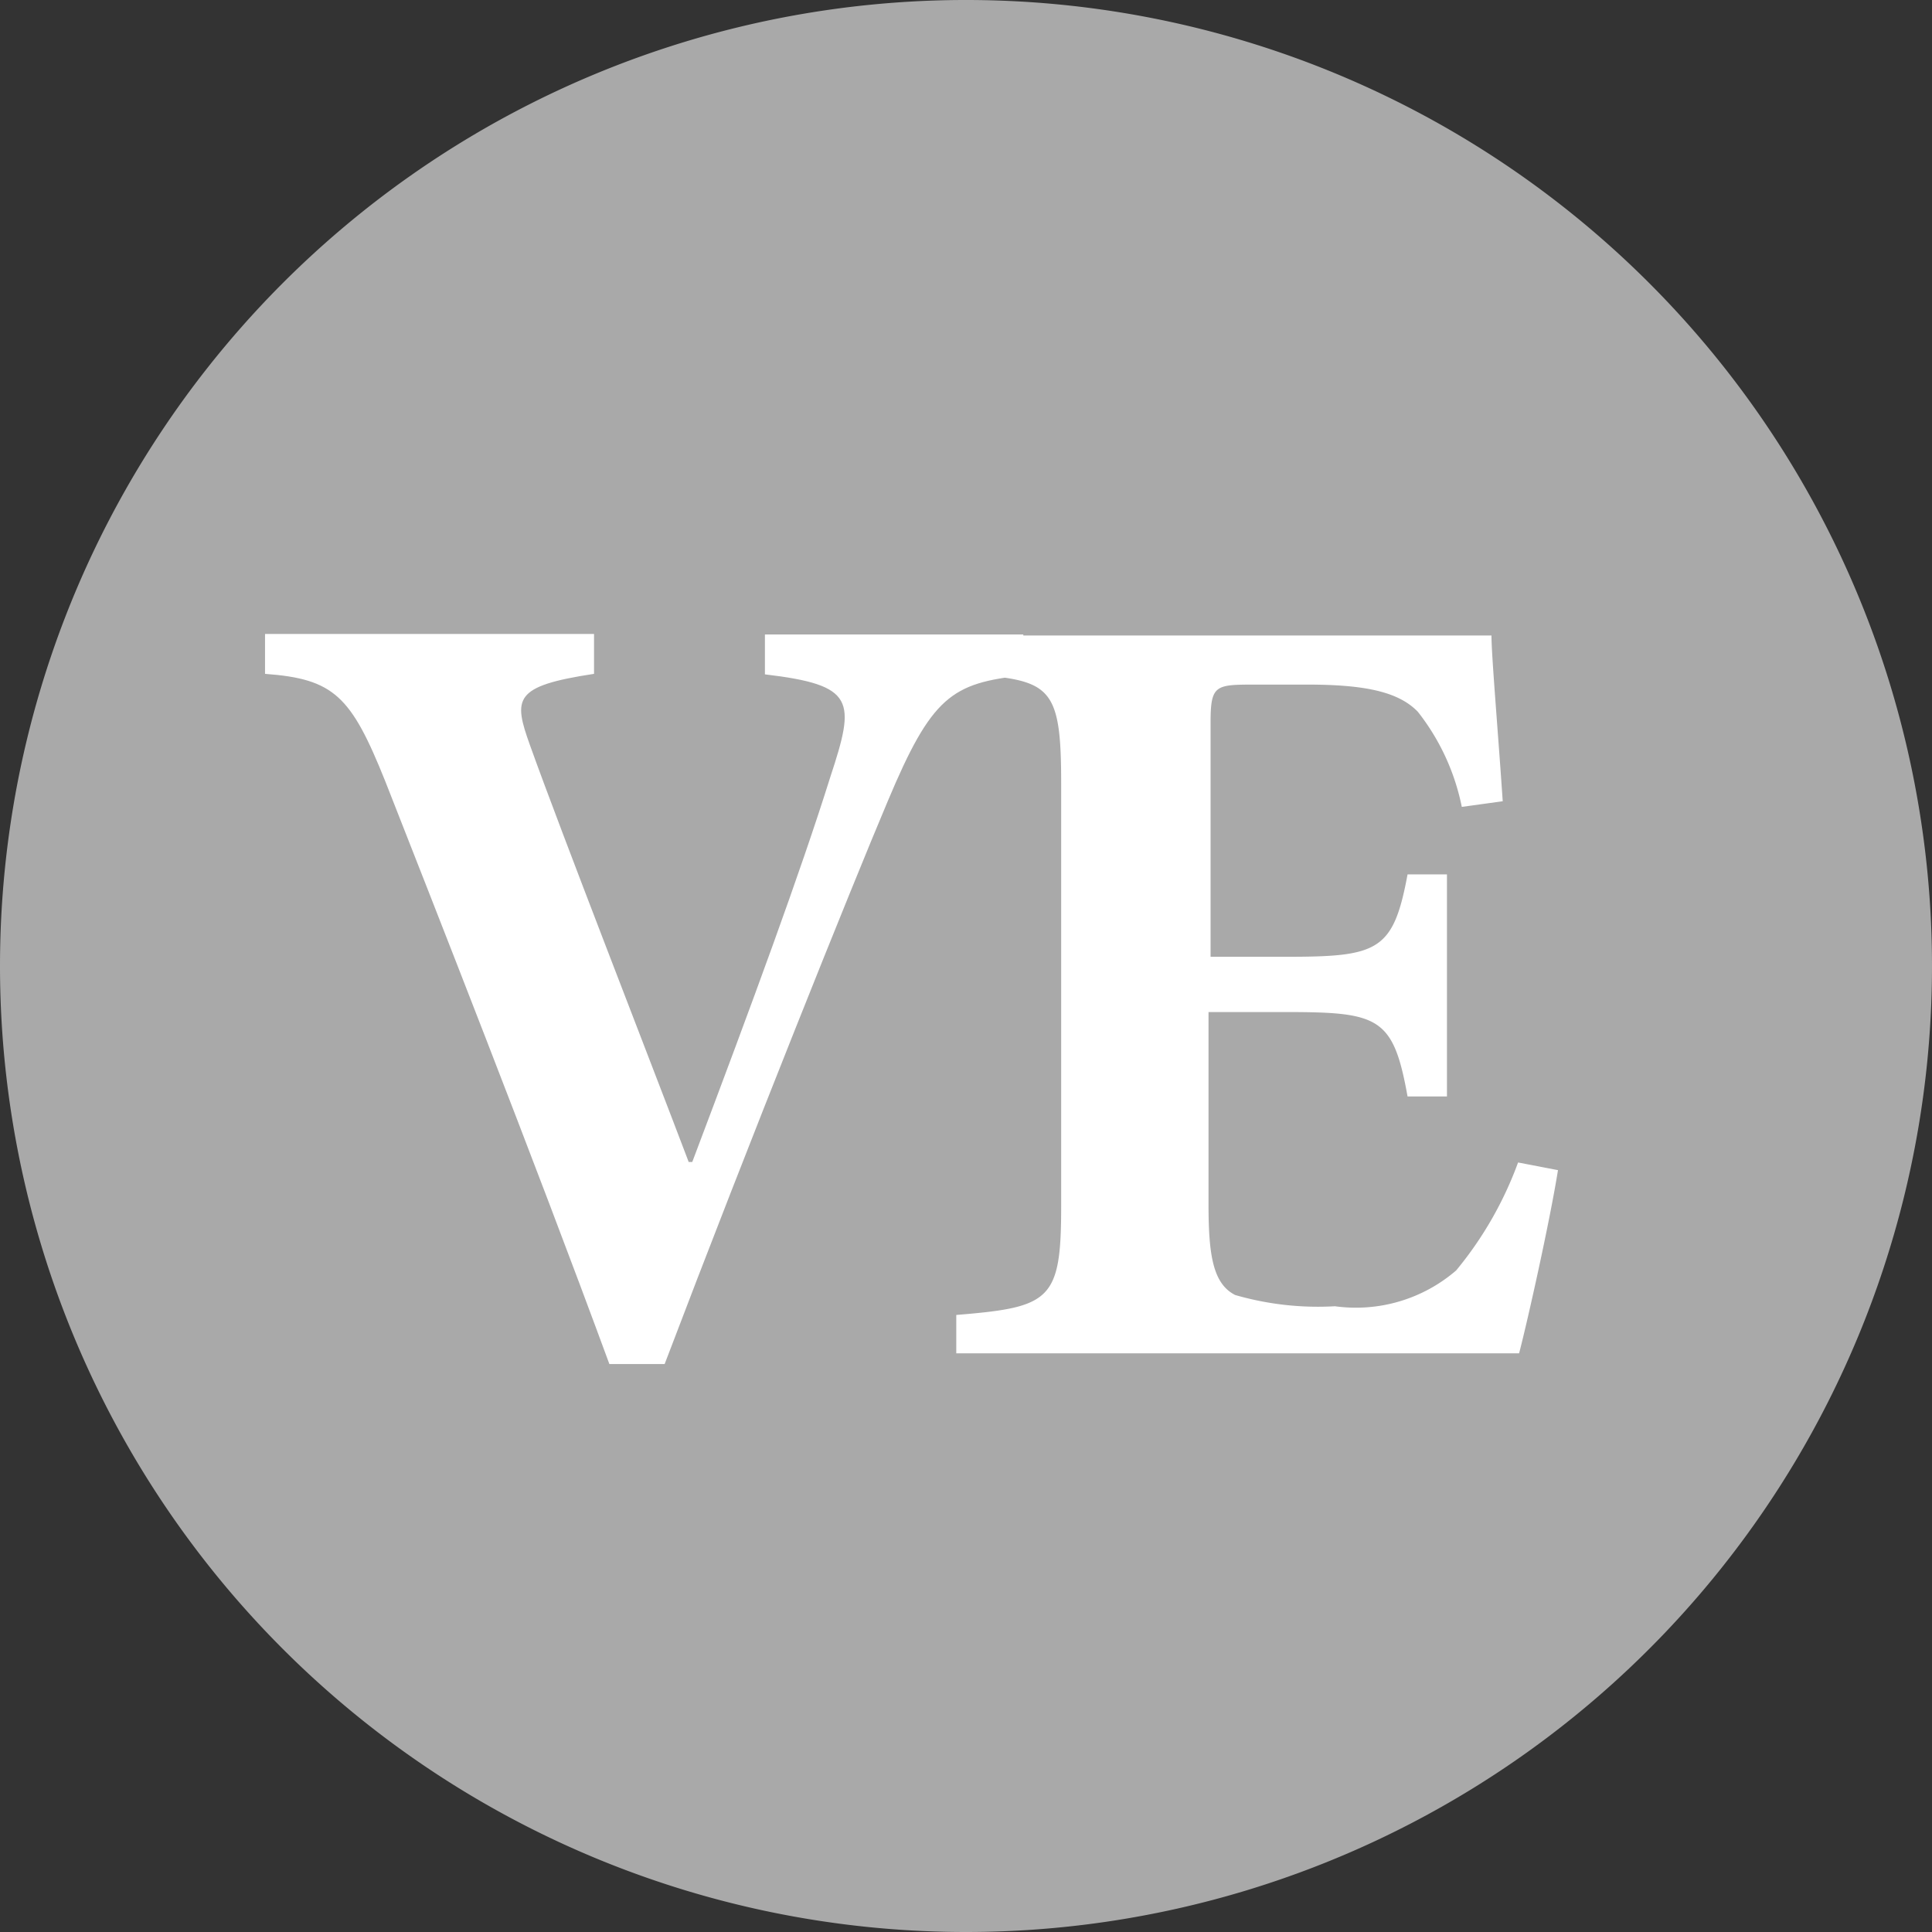
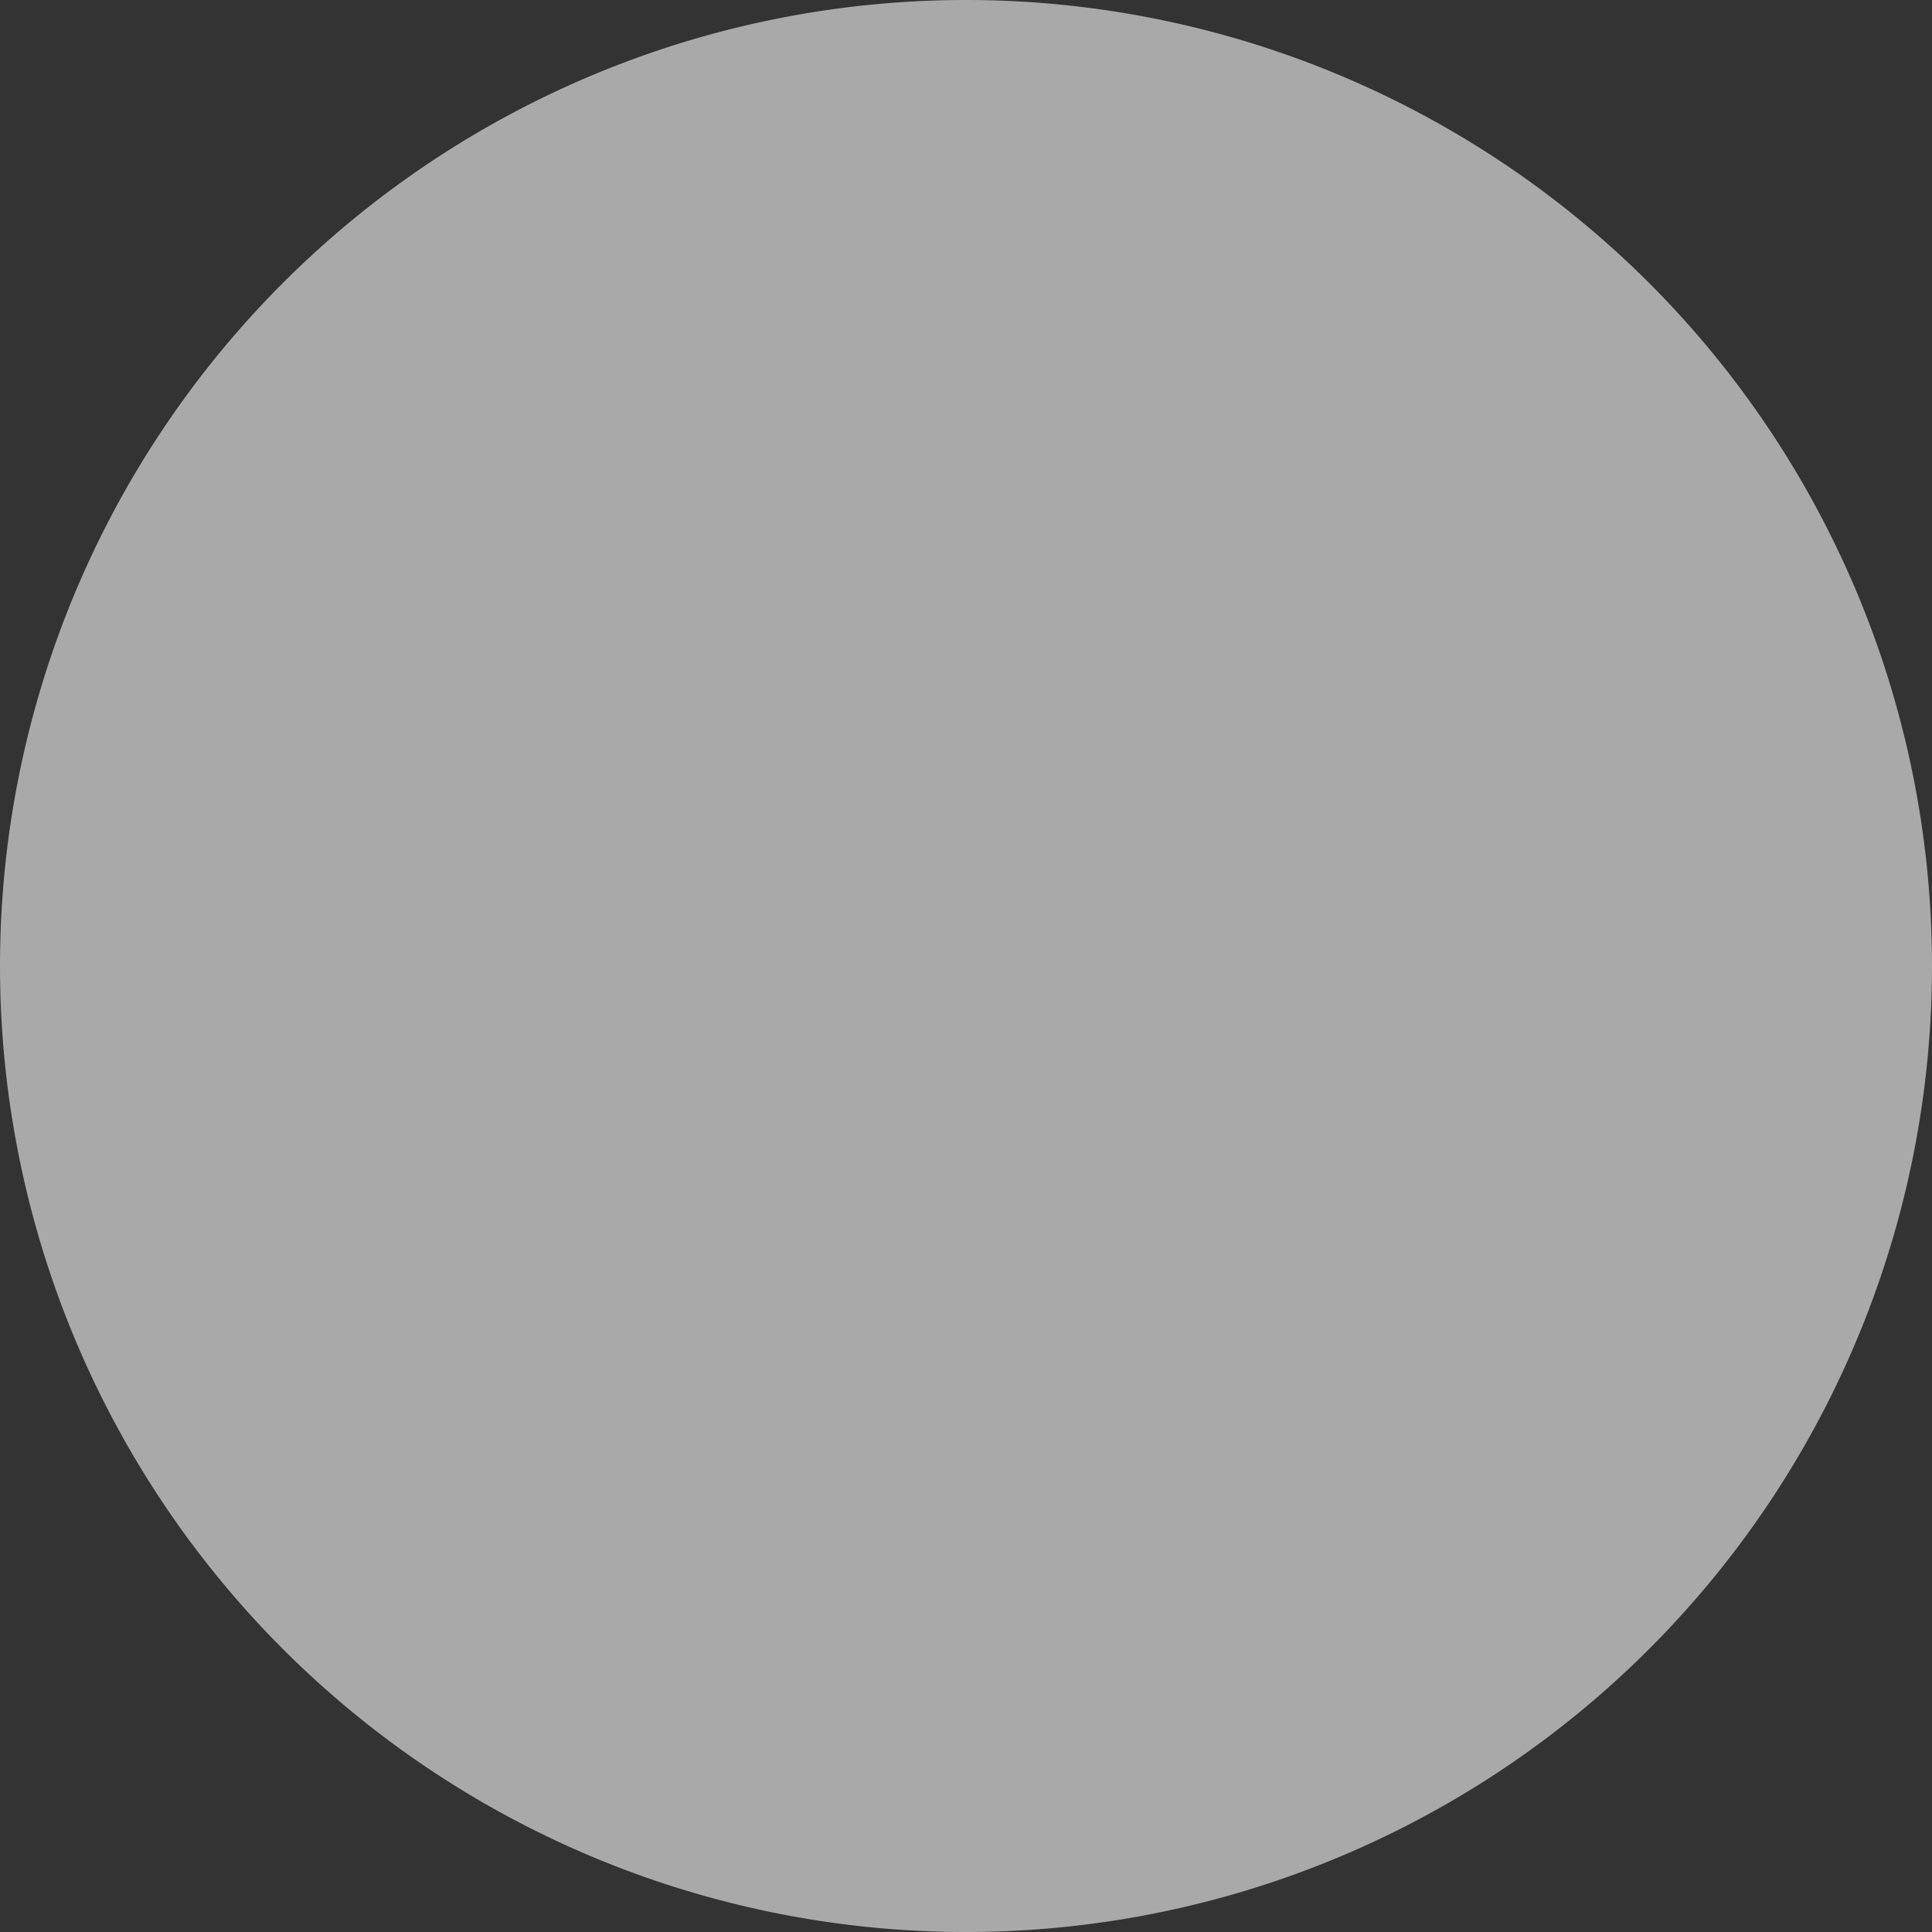
<svg xmlns="http://www.w3.org/2000/svg" viewBox="0 0 37.76 37.76">
  <rect x="0" y="0" width="37.76" height="37.76" fill="#333333" stroke="none" />
  <path d="m18.88 37.76a18.88 18.88 0 1 0 -18.88-18.88 18.88 18.88 0 0 0 18.88 18.88" fill="#a9a9a9" />
  <g fill="#fff">
-     <path d="m20 13.2c-1.4.15-1.79.41-2.65 2.46-.71 1.68-2.68 6.58-4.36 11h-1.08c-1.47-4-3.5-9.15-4.38-11.39-.67-1.67-1-2-2.35-2.1v-.78h6.43v.78c-1.58.24-1.58.48-1.25 1.4.62 1.73 2.33 6.11 3.1 8.14h.07c1.19-3.15 2.11-5.65 2.7-7.53.49-1.49.49-1.79-1.28-2v-.78h5.05z" />
-     <path d="m30.45 22.87c-.16 1-.59 2.93-.76 3.58h-11v-.75c1.84-.15 2.05-.28 2.05-2.12v-8.28c0-1.88-.21-2-1.74-2.12v-.76h10.15c0 .39.13 1.9.22 3.24l-.8.11a4.41 4.41 0 0 0 -.86-1.86c-.37-.38-1-.53-2.16-.53h-1c-.8 0-.89 0-.89.75v4.57h1.45c1.82 0 2.12-.1 2.4-1.61h.77v4.34h-.77c-.28-1.56-.56-1.65-2.4-1.65h-1.49v3.76c0 1 .09 1.55.52 1.77a5.81 5.81 0 0 0 1.95.22 3 3 0 0 0 2.37-.7 7.16 7.16 0 0 0 1.21-2.11z" />
-   </g>
+     </g>
</svg>